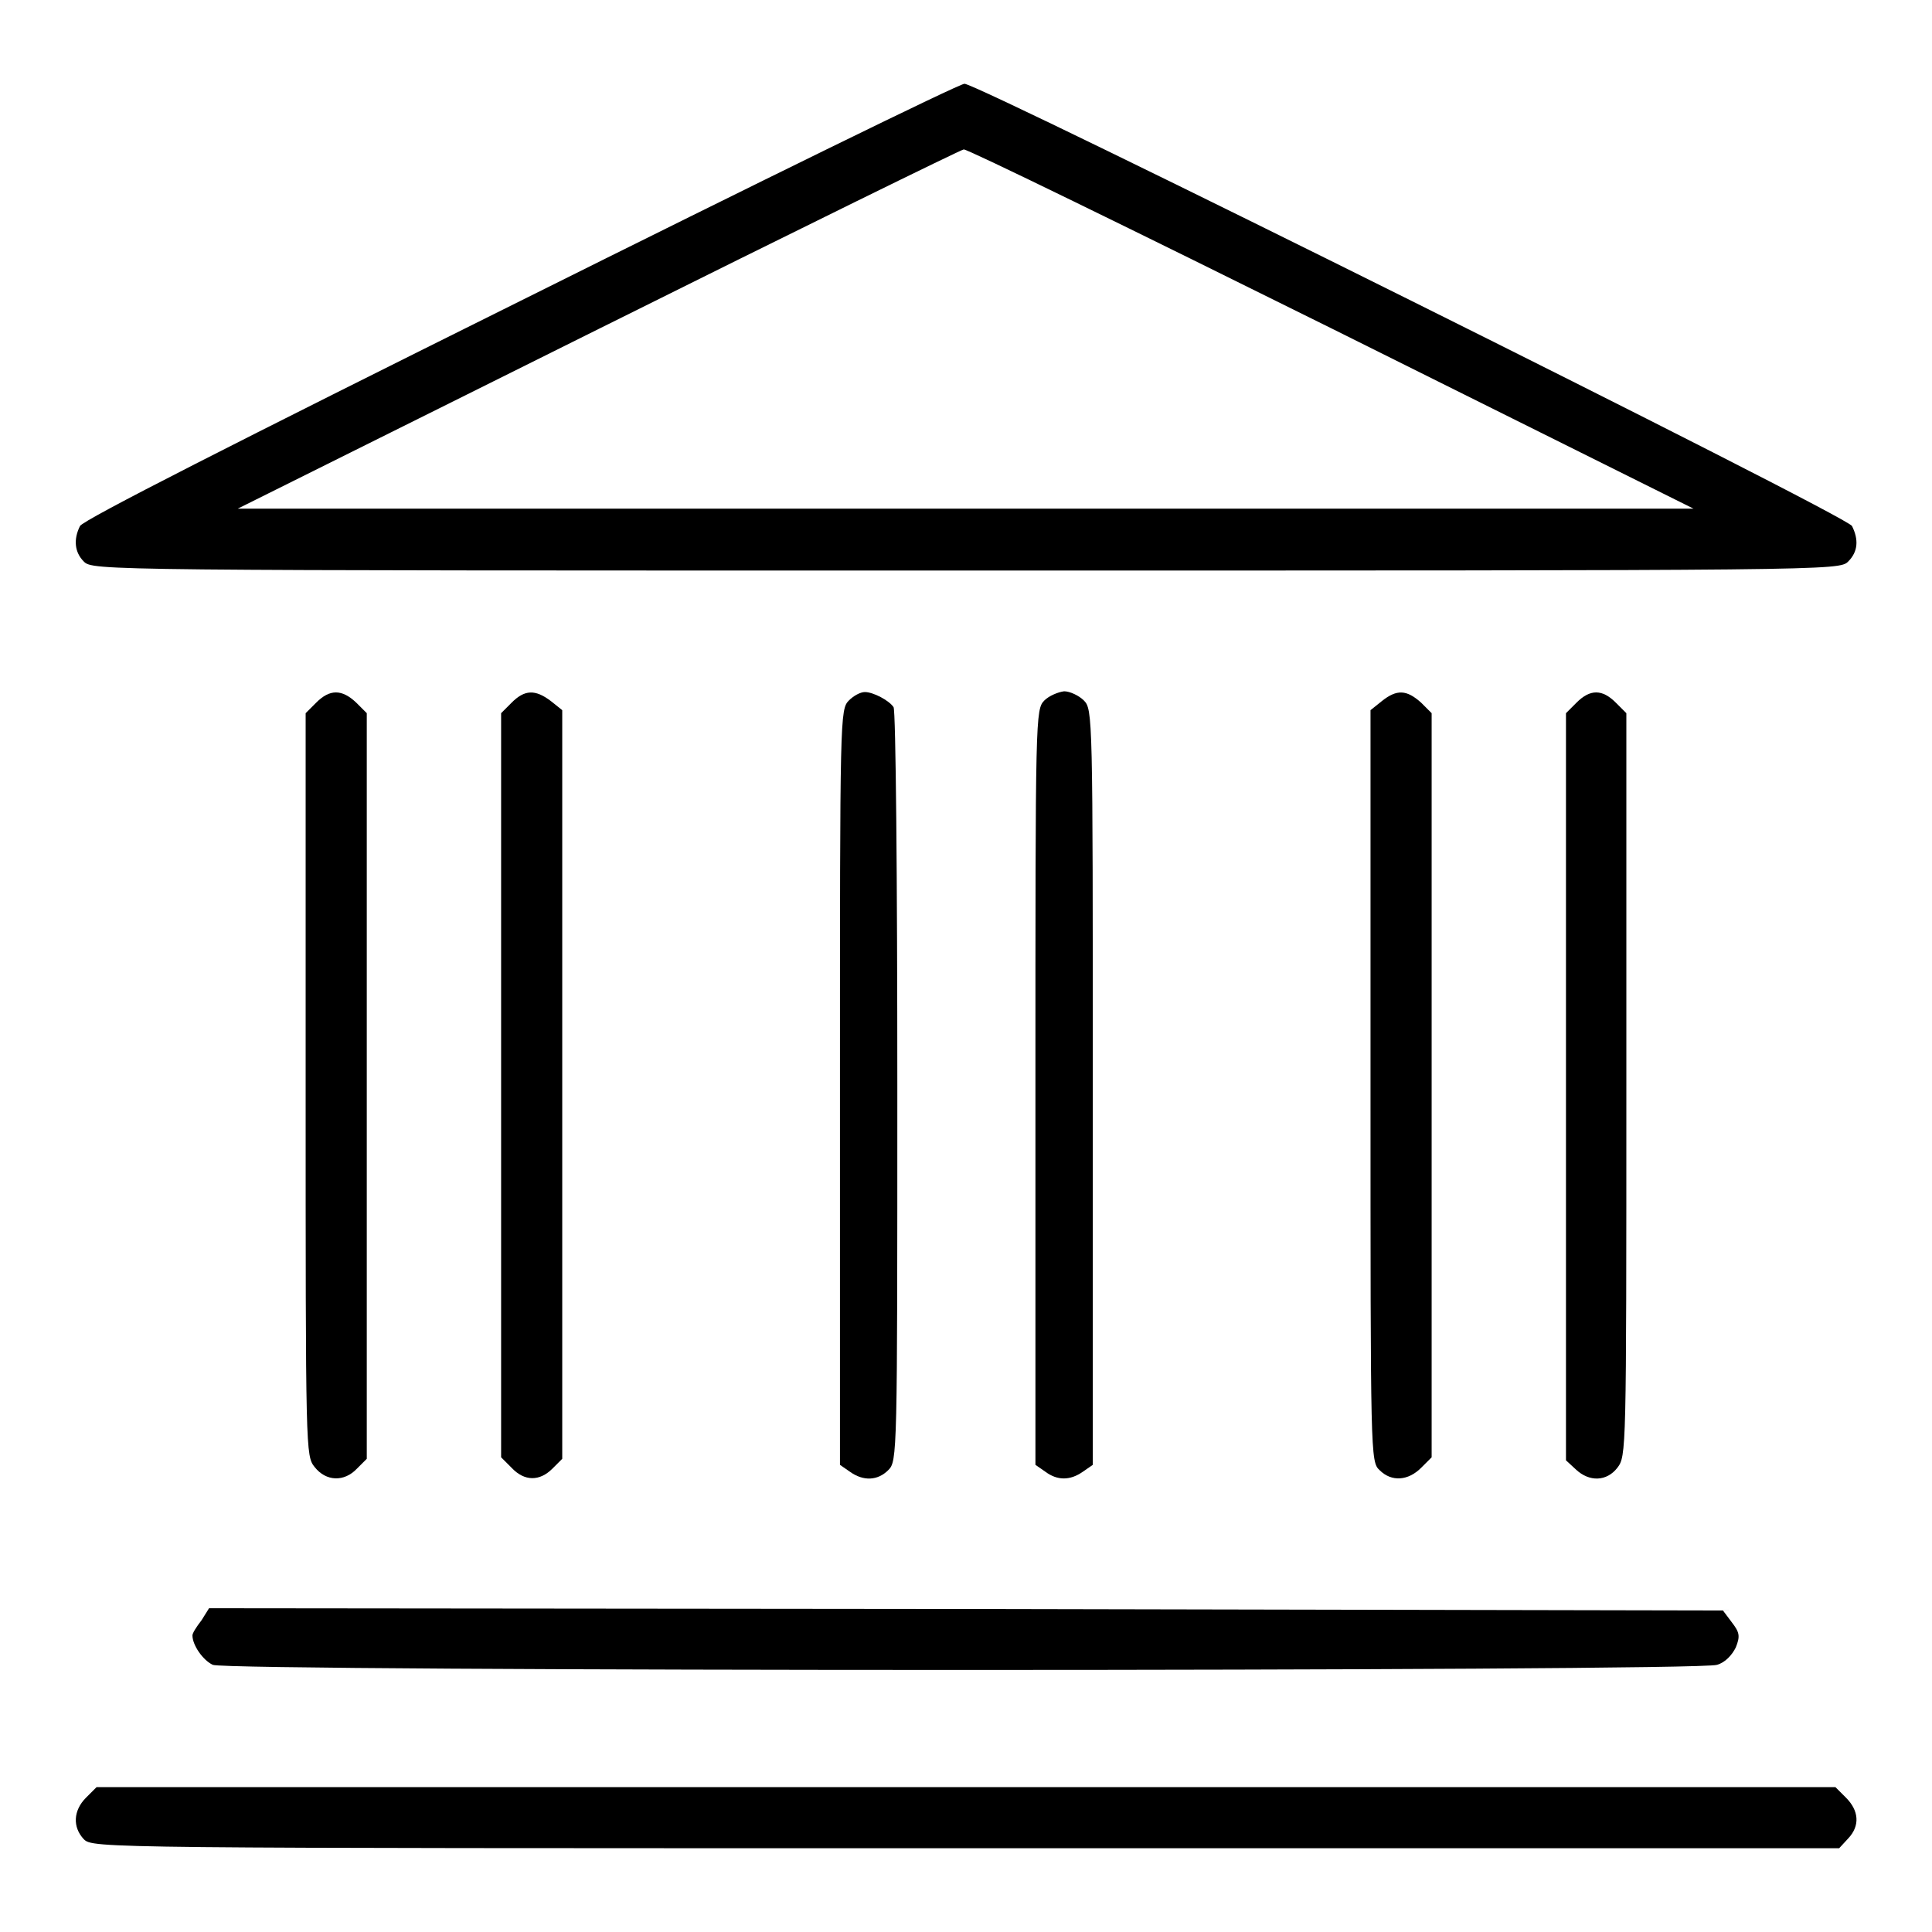
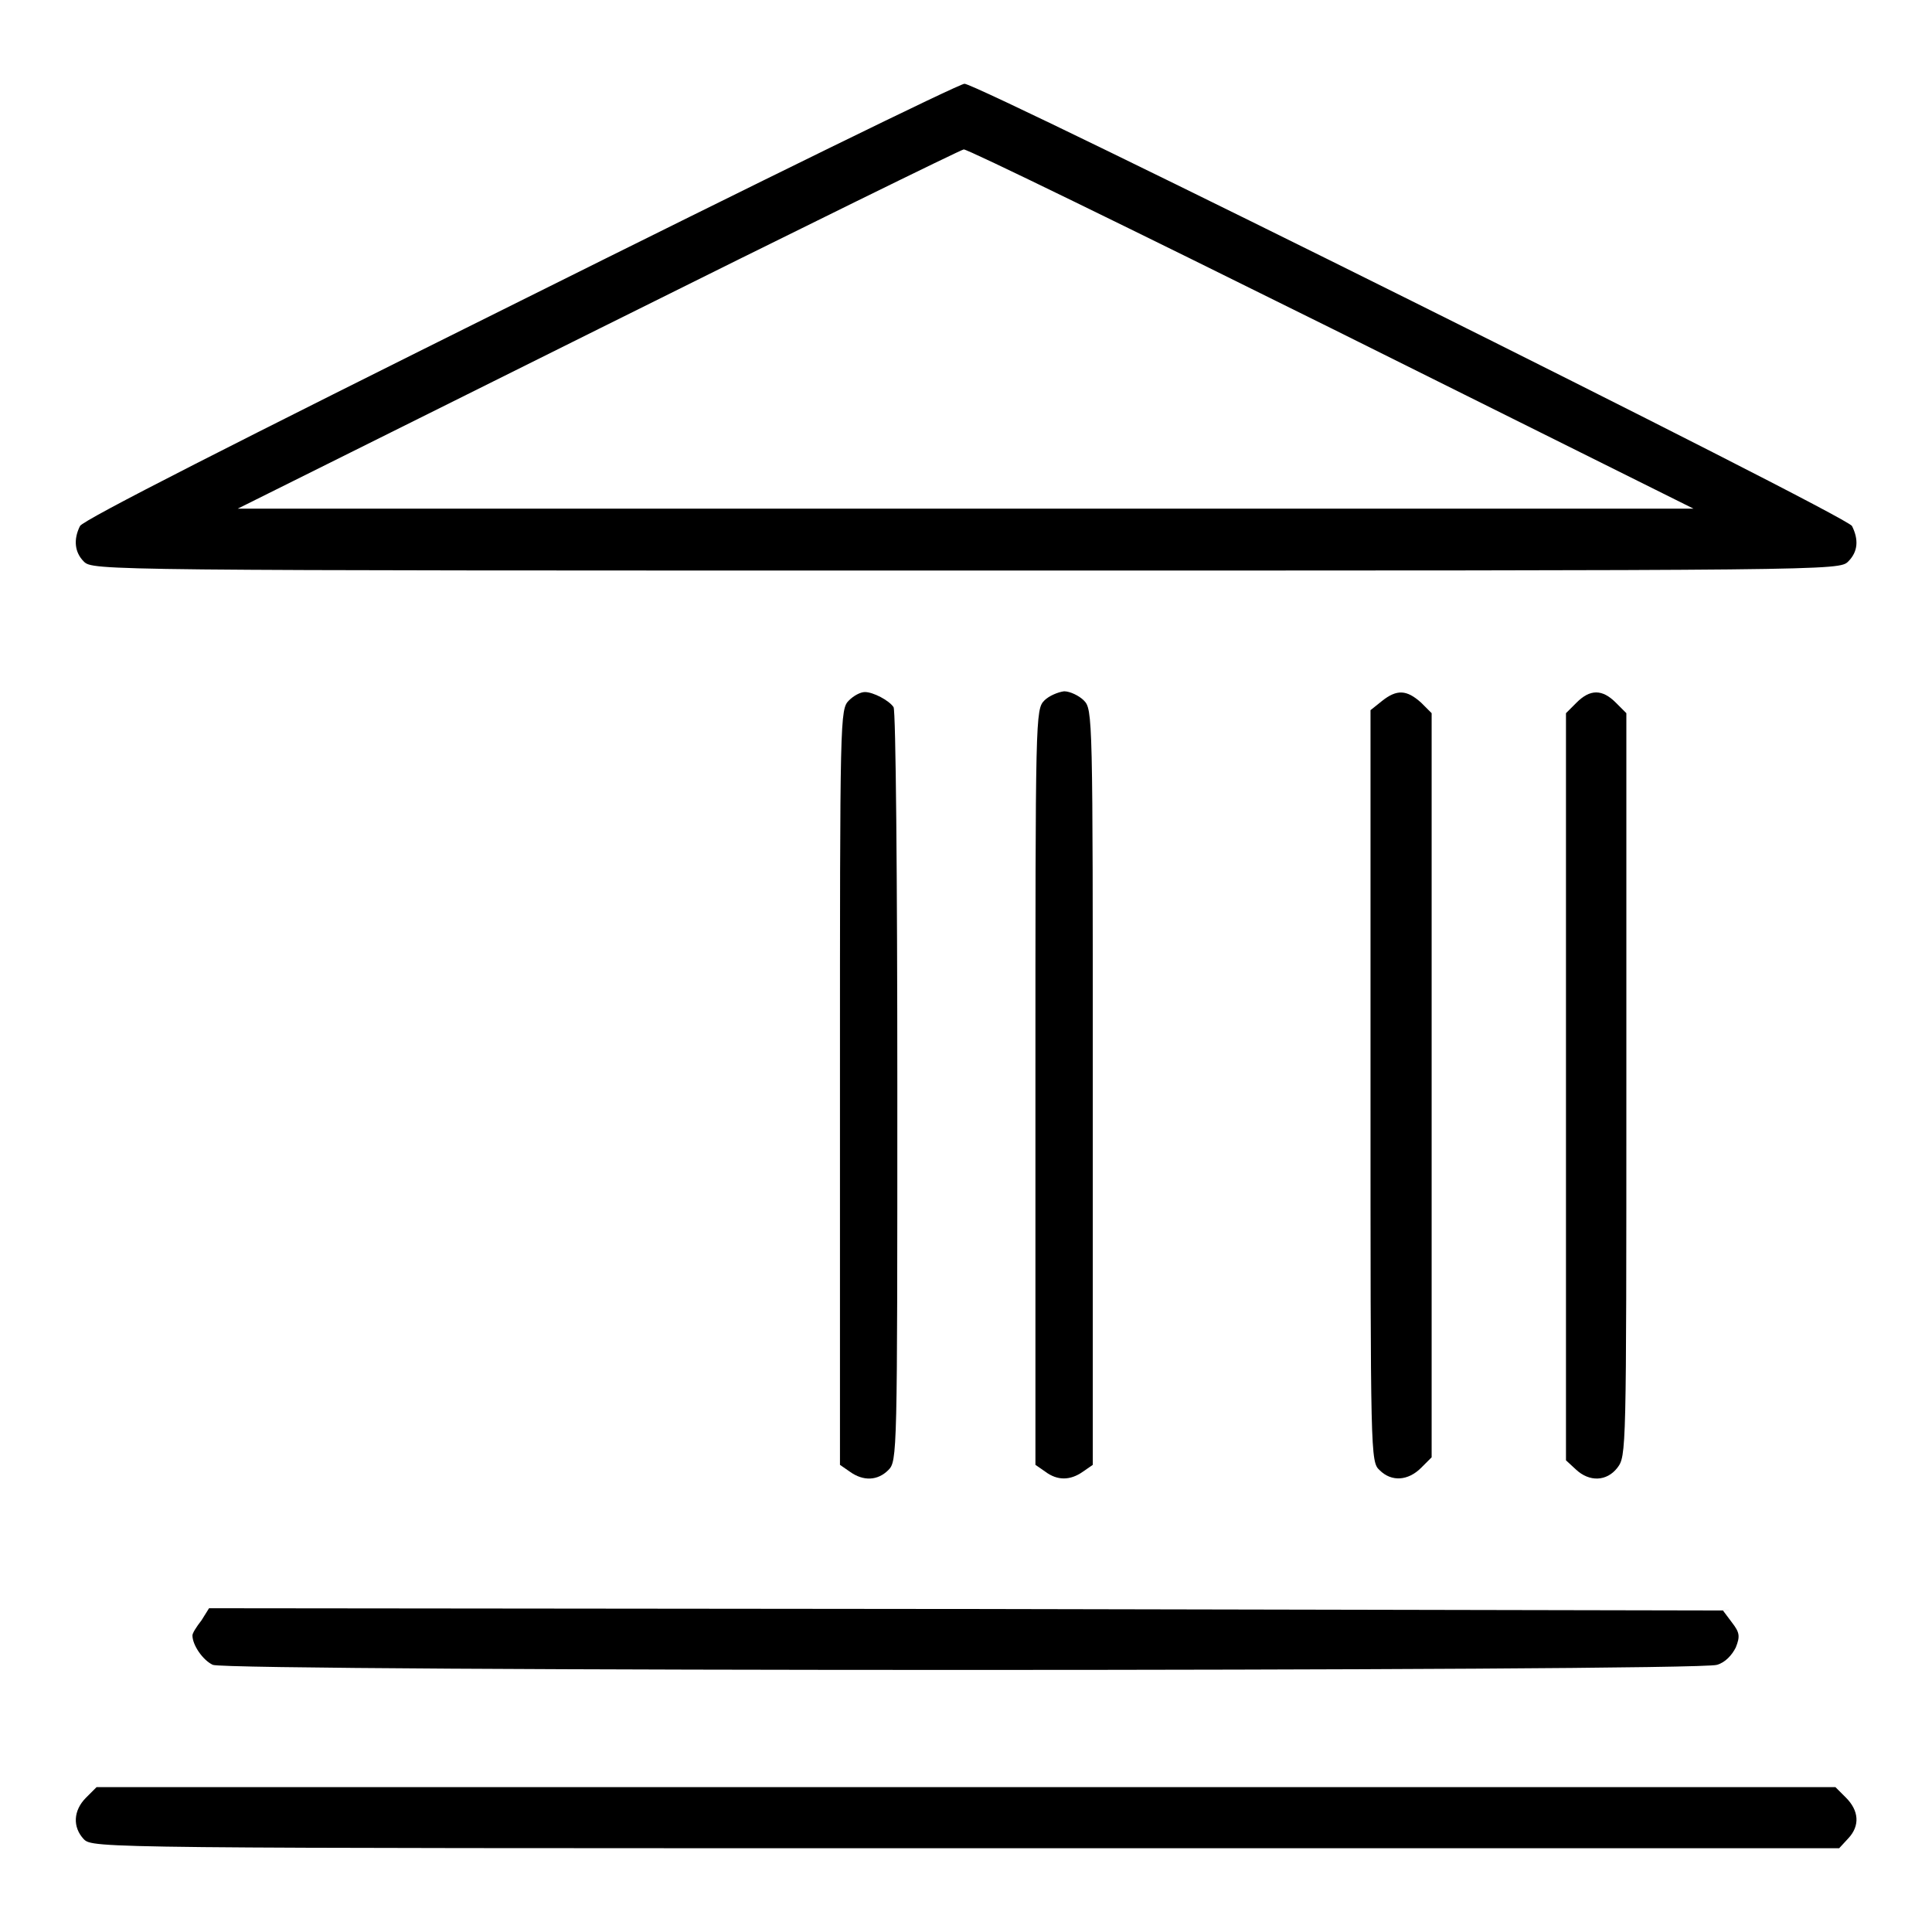
<svg xmlns="http://www.w3.org/2000/svg" version="1.1" x="0px" y="0px" viewBox="0 0 256 256" enable-background="new 0 0 256 256" xml:space="preserve">
  <g>
    <g>
      <g>
        <path fill="#000000" d="M68.9,39.9C31.5,58.5,11,68.9,10.6,69.7c-0.9,1.8-0.7,3.5,0.5,4.7c1.2,1.2,1.9,1.2,116.9,1.2c115,0,115.7,0,116.9-1.2c1.3-1.3,1.4-2.9,0.5-4.7c-0.7-1.4-115.7-58.6-117.6-58.6C127.1,11.1,100.6,24.1,68.9,39.9z M176.4,43.5l48,23.9H128H31.5l47.8-23.8c26.3-13.1,48.1-23.8,48.4-23.8C128.1,19.7,150,30.4,176.4,43.5z" />
-         <path fill="#000000" d="M41.9,93.1l-1.4,1.4v49.2c0,48.9,0,49.2,1.2,50.7c1.5,1.9,3.9,2,5.6,0.2l1.3-1.3v-49.4V94.5l-1.4-1.4C45.3,91.3,43.7,91.3,41.9,93.1z" />
-         <path fill="#000000" d="M67.8,93.1l-1.4,1.4v49.3v49.3l1.4,1.4c1.7,1.8,3.7,1.8,5.4,0.1l1.3-1.3v-49.6V94.1l-1.5-1.2C70.9,91.3,69.5,91.4,67.8,93.1z" />
        <path fill="#000000" d="M112.5,92.8c-1.2,1.2-1.2,1.9-1.2,51.2v50.1l1.3,0.9c1.8,1.3,3.7,1.2,5.1-0.2c1.2-1.2,1.2-1.9,1.2-50.8c0-27.3-0.2-49.9-0.5-50.3c-0.6-0.9-2.7-2-3.8-2C114,91.7,113.1,92.2,112.5,92.8z" />
        <path fill="#000000" d="M138.4,92.8c-1.2,1.2-1.2,1.9-1.2,51.2v50.1l1.3,0.9c1.6,1.2,3.3,1.2,5,0l1.3-0.9V144c0-49.3,0-50-1.2-51.2c-0.6-0.6-1.8-1.2-2.6-1.2C140.2,91.7,139,92.2,138.4,92.8z" />
        <path fill="#000000" d="M183.1,92.9l-1.5,1.2v49.8c0,49,0,49.8,1.2,50.9c1.6,1.6,3.8,1.4,5.5-0.3l1.4-1.4v-49.3V94.5l-1.4-1.4C186.4,91.4,185.1,91.3,183.1,92.9z" />
        <path fill="#000000" d="M208.9,93.1l-1.4,1.4V144v49.5l1.3,1.2c1.8,1.7,4.1,1.6,5.5-0.2c1.2-1.6,1.2-1.8,1.2-50.7V94.5l-1.4-1.4C212.3,91.3,210.7,91.3,208.9,93.1z" />
        <path fill="#000000" d="M26.7,214.7c-0.7,0.9-1.2,1.7-1.2,2c0,1.3,1.4,3.3,2.7,3.9c1.9,0.9,196.7,0.9,199.3,0c1.1-0.3,2-1.3,2.5-2.3c0.6-1.5,0.5-2-0.5-3.3l-1.2-1.6l-100.3-0.2l-100.3-0.1L26.7,214.7z" />
        <path fill="#000000" d="M11.4,238.2c-1.7,1.7-1.8,3.9-0.3,5.5c1.2,1.2,1.9,1.2,116.9,1.2h115.7l1.2-1.3c1.6-1.7,1.4-3.7-0.3-5.4l-1.4-1.4H128H12.8L11.4,238.2z" />
      </g>
    </g>
  </g>
</svg>